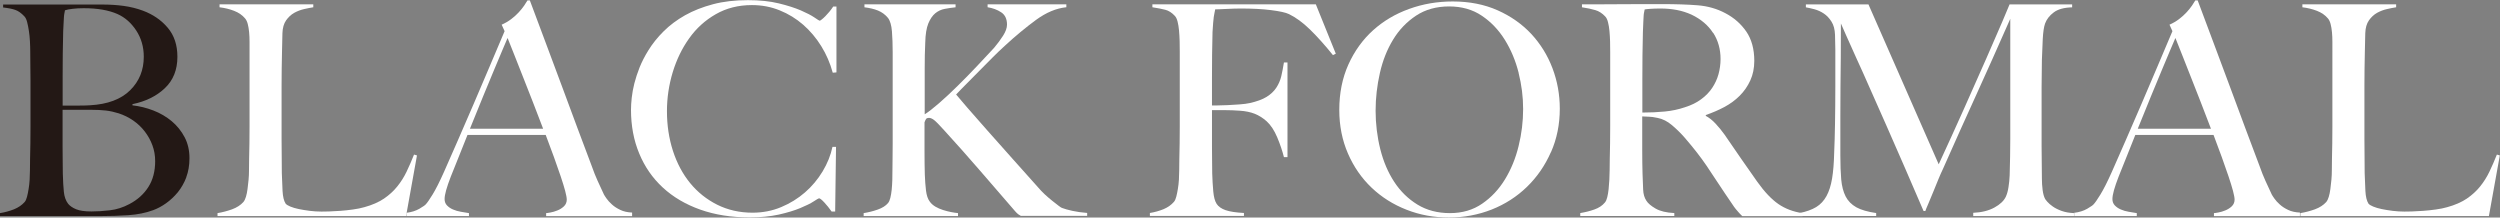
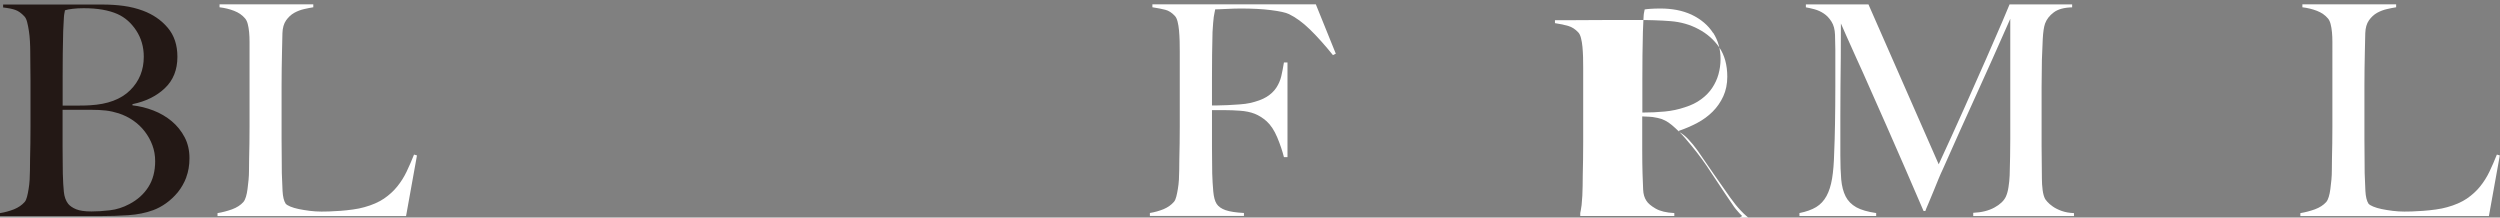
<svg xmlns="http://www.w3.org/2000/svg" id="_レイヤー_2" width="408.24" height="35.52" viewBox="0 0 408.24 35.52">
  <rect x="0" y="0" width="408.24" height="35.52" fill="#808080" stroke="none" />
  <defs>
    <style>.cls-1{fill:#fff;}.cls-2{fill:#231815;}</style>
  </defs>
  <g id="_レイヤー_1-2">
    <path class="cls-2" d="m30.43,28.94c-.35.93-.82,1.74-1.39,2.45-.58.7-1.22,1.3-1.92,1.8-.7.5-1.41.87-2.11,1.13-1.22.45-2.58.72-4.08.82-1.5.1-2.96.14-4.37.14H0v-.48c.8-.13,1.56-.34,2.28-.62.72-.29,1.3-.69,1.75-1.2.16-.19.29-.47.38-.84.1-.37.18-.79.26-1.27.08-.48.14-.98.17-1.51.03-.53.05-1.05.05-1.56,0-.45,0-1.06.02-1.82.02-.77.03-1.61.05-2.52.02-.91.02-1.85.02-2.81v-7.44c0-.7,0-1.42-.02-2.16-.02-.74-.02-1.58-.02-2.54,0-.58-.02-1.16-.05-1.75-.03-.59-.09-1.16-.17-1.7-.08-.54-.18-1.03-.29-1.46-.11-.43-.26-.74-.46-.94-.48-.51-.96-.86-1.44-1.03-.48-.18-1.15-.31-2.02-.41v-.48h16.18c1.22,0,2.38.07,3.48.22s2.17.41,3.19.79c1.63.61,2.98,1.54,4.03,2.78,1.06,1.25,1.58,2.83,1.58,4.75,0,2.11-.68,3.82-2.04,5.11-1.36,1.3-3.13,2.17-5.3,2.62v.19c1.15.13,2.29.41,3.41.84,1.12.43,2.12,1.02,3,1.75.88.74,1.58,1.61,2.11,2.62.53,1.01.79,2.15.79,3.43,0,1.15-.18,2.19-.53,3.12ZM22.25,4.99c-.82-1.25-1.83-2.14-3.05-2.69-1.44-.64-3.28-.96-5.52-.96-.67,0-1.28.03-1.82.1-.54.06-.96.14-1.25.24-.03.19-.06.37-.1.53-.03.16-.06.36-.07.6-.02.24-.03.54-.05.89-.02.35-.04.82-.07,1.39-.03,1.12-.06,2.35-.07,3.7-.02,1.34-.02,2.62-.02,3.84v4.61h2.69c.74,0,1.33-.02,1.78-.05,2.88-.16,5.06-.98,6.55-2.45,1.49-1.47,2.23-3.3,2.23-5.47,0-1.6-.41-3.02-1.22-4.27Zm2.64,18.74c-.3-.82-.72-1.57-1.25-2.26-.53-.69-1.15-1.28-1.87-1.78-.72-.5-1.51-.89-2.38-1.18-.7-.22-1.4-.38-2.09-.46-.69-.08-1.5-.12-2.42-.12h-4.66v6c0,.9,0,1.72.02,2.47.02.75.02,1.4.02,1.94.03,1.22.09,2.22.17,3,.08.78.31,1.43.7,1.94.29.35.72.65,1.3.89s1.41.36,2.5.36c.93,0,1.94-.06,3.02-.19,1.09-.13,2.14-.46,3.17-1.01,1.34-.7,2.38-1.64,3.12-2.81.74-1.17,1.1-2.57,1.1-4.2,0-.93-.15-1.8-.46-2.62Z" />
    <path class="cls-1" d="m66.34,35.28h-30.82v-.48c.8-.13,1.59-.34,2.38-.62.78-.29,1.4-.69,1.85-1.2.16-.19.3-.47.41-.84.11-.37.2-.79.26-1.27.06-.48.12-.98.17-1.51.05-.53.07-1.05.07-1.56,0-.45,0-1.06.02-1.82.02-.77.03-1.61.05-2.52.02-.91.02-1.85.02-2.81V6.86c0-.58-.02-1.11-.07-1.61-.05-.5-.12-.94-.22-1.32-.1-.38-.24-.69-.43-.91-.45-.54-1.05-.96-1.8-1.25-.75-.29-1.54-.48-2.38-.58v-.48h15.31v.48c-.42.06-.91.16-1.49.29-.58.13-1.12.34-1.63.62-.51.29-.95.7-1.32,1.22-.37.53-.57,1.22-.6,2.09-.03,1.12-.06,2.14-.07,3.07-.02.93-.03,1.84-.05,2.74-.02.9-.02,1.82-.02,2.78v8.74c0,.83,0,1.69.02,2.57.02.88.02,1.86.02,2.95.03,1.02.07,2,.12,2.93.05.93.22,1.62.5,2.06.13.16.38.32.77.48.38.16.85.3,1.39.41.54.11,1.14.21,1.78.29.64.08,1.28.12,1.92.12.26,0,.66,0,1.22-.02.56-.02,1.18-.05,1.85-.1.67-.05,1.36-.12,2.06-.22.7-.1,1.33-.22,1.87-.38,1.28-.35,2.34-.82,3.19-1.39.85-.58,1.58-1.24,2.18-1.99.61-.75,1.12-1.57,1.54-2.45.42-.88.82-1.8,1.2-2.76l.48.14-1.78,9.89Z" />
-     <path class="cls-1" d="m89.18,35.28v-.48c.1,0,.33-.03.7-.1.37-.06.75-.18,1.15-.34.4-.16.75-.38,1.06-.67.3-.29.46-.66.46-1.1,0-.29-.09-.76-.26-1.42-.18-.66-.42-1.46-.74-2.4-.32-.94-.69-1.99-1.1-3.14-.42-1.15-.86-2.35-1.34-3.6h-12.77c-.48,1.22-.94,2.38-1.39,3.48-.45,1.1-.9,2.22-1.34,3.34-.67,1.73-1.01,2.94-1.01,3.65,0,.42.13.76.38,1.03.26.27.58.5.98.67.4.18.83.3,1.3.38.46.08.9.15,1.32.22v.48h-10.22v-.53c.83-.1,1.54-.32,2.14-.67.59-.35.94-.59,1.03-.72.22-.22.59-.75,1.1-1.58.51-.83,1.14-2.06,1.87-3.7.67-1.5,1.42-3.22,2.26-5.14.83-1.92,1.69-3.9,2.57-5.93.88-2.03,1.75-4.08,2.62-6.14.86-2.06,1.68-3.99,2.45-5.78l-.48-1.06c.58-.26,1.1-.56,1.56-.91.46-.35.87-.72,1.22-1.1.35-.38.65-.75.89-1.1.24-.35.42-.64.55-.86h.38c.99,2.66,1.94,5.18,2.83,7.56.9,2.38,1.75,4.68,2.57,6.89.82,2.21,1.61,4.34,2.38,6.41.77,2.06,1.54,4.1,2.3,6.12.35.99.68,1.82.98,2.47.3.66.65,1.4,1.03,2.23.06.13.21.35.43.67.22.32.52.65.89.98.37.34.82.63,1.37.89.54.26,1.18.4,1.92.43v.58h-14.02Zm-6.29-29.09c-.19.42-.47,1.07-.84,1.97-.37.9-.82,1.98-1.37,3.26-.54,1.28-1.14,2.73-1.8,4.34-.66,1.62-1.37,3.37-2.14,5.26h11.95c-.54-1.44-1.1-2.88-1.66-4.32-.56-1.44-1.1-2.82-1.63-4.15-.53-1.33-1.01-2.54-1.44-3.65-.43-1.1-.79-2.01-1.08-2.71Z" />
-     <path class="cls-1" d="m135.98,11.86c-.42-1.54-1.04-2.98-1.87-4.32-.83-1.34-1.82-2.51-2.95-3.5-1.14-.99-2.42-1.78-3.84-2.35-1.42-.58-2.94-.86-4.54-.86-2.21,0-4.18.5-5.9,1.49-1.73.99-3.18,2.3-4.34,3.94-1.17,1.63-2.06,3.48-2.69,5.54-.62,2.06-.94,4.18-.94,6.36,0,2.3.33,4.46.98,6.48.66,2.02,1.59,3.77,2.81,5.26,1.22,1.49,2.69,2.66,4.42,3.53,1.73.86,3.65,1.3,5.76,1.3,1.66,0,3.22-.3,4.68-.91,1.46-.61,2.75-1.41,3.89-2.4,1.14-.99,2.1-2.14,2.88-3.43.78-1.3,1.32-2.63,1.61-4.01h.58l-.14,10.56h-.58c-.38-.54-.78-1.04-1.2-1.49-.42-.45-.7-.67-.86-.67-.06,0-.35.17-.86.5-.51.34-1.25.7-2.21,1.1-.96.4-2.13.75-3.5,1.06-1.38.3-2.96.46-4.75.46-2.98,0-5.66-.42-8.06-1.27-2.4-.85-4.44-2.05-6.12-3.6-1.68-1.55-2.97-3.41-3.86-5.57-.9-2.16-1.34-4.54-1.34-7.13,0-.58.04-1.23.12-1.97.08-.74.22-1.52.43-2.35.21-.83.5-1.7.86-2.62.37-.91.84-1.83,1.42-2.76.67-1.09,1.5-2.13,2.5-3.12.99-.99,2.16-1.86,3.5-2.62,1.34-.75,2.86-1.35,4.56-1.8,1.7-.45,3.6-.67,5.71-.67,1.92,0,3.6.18,5.04.53,1.44.35,2.64.74,3.6,1.15.96.42,1.7.8,2.21,1.15.51.35.8.53.86.53s.18-.07.36-.22c.18-.14.37-.32.58-.53s.42-.45.65-.72c.22-.27.43-.55.62-.84h.53v10.75l-.58.05Z" />
-     <path class="cls-1" d="m166.75,35.28c-.13-.06-.27-.15-.43-.26-.16-.11-.34-.28-.53-.5-2.05-2.37-3.99-4.62-5.83-6.74-1.84-2.13-3.75-4.28-5.74-6.46-.83-.93-1.4-1.5-1.7-1.73-.3-.22-.57-.34-.79-.34-.26,0-.42.06-.5.17-.08.11-.17.3-.26.55v4.75c0,1.47.02,2.74.05,3.79.03.93.1,1.79.19,2.59.1.8.3,1.41.62,1.82.22.32.53.59.91.82.38.22.8.41,1.25.55.45.14.89.26,1.32.34.43.08.81.14,1.13.17v.48h-15.41v-.48c.8-.13,1.57-.32,2.3-.58.74-.26,1.3-.61,1.68-1.06.16-.19.29-.48.38-.86s.17-.82.22-1.32c.05-.5.08-1.02.1-1.58.02-.56.02-1.1.02-1.61,0-.45,0-1.06.02-1.82.02-.77.02-1.6.02-2.5v-14.98c0-1.22-.04-2.34-.12-3.36-.08-1.02-.3-1.76-.65-2.21-.45-.54-.99-.94-1.63-1.2-.64-.26-1.38-.43-2.21-.53v-.48h14.88v.48c-.61.06-1.2.15-1.78.26-.58.11-1.09.35-1.54.72-.45.37-.82.92-1.13,1.66-.3.74-.47,1.78-.5,3.12-.03.74-.06,1.42-.07,2.06-.02.64-.02,1.38-.02,2.21v7.44c.58-.35,1.35-.95,2.33-1.8.98-.85,2-1.8,3.07-2.86,1.07-1.06,2.14-2.14,3.19-3.26,1.06-1.12,1.97-2.1,2.74-2.93.54-.64,1.03-1.3,1.46-1.97.43-.67.65-1.28.65-1.82,0-.93-.32-1.6-.96-2.02-.64-.42-1.38-.69-2.21-.82v-.48h12.86v.48c-1.63.16-3.28.85-4.94,2.06-1.66,1.22-3.36,2.62-5.09,4.22-.67.61-1.36,1.26-2.06,1.97s-1.4,1.41-2.09,2.11c-.69.7-1.36,1.38-2.02,2.04-.66.66-1.26,1.27-1.8,1.85.26.32.85,1.02,1.78,2.09.93,1.07,2.03,2.33,3.31,3.77,1.28,1.44,2.65,2.98,4.1,4.61,1.46,1.63,2.86,3.2,4.2,4.7.32.38.69.77,1.1,1.15.42.38.82.73,1.2,1.03.38.3.72.57,1.01.79.29.22.48.35.58.38.42.16.98.32,1.7.48.72.16,1.53.27,2.42.34v.48h-10.8Z" />
    <path class="cls-1" d="m217.68,9.02c-1.31-1.63-2.56-3.02-3.74-4.18-1.18-1.15-2.34-2-3.46-2.54-.54-.26-1.53-.47-2.95-.65-1.42-.18-3.08-.26-4.97-.26-.32,0-.69,0-1.1.02-.42.02-.82.03-1.2.05-.38.02-.74.03-1.08.05-.34.02-.58.02-.74.02-.03.19-.07.38-.12.58-.05.19-.09.42-.12.67-.03.26-.06.58-.1.98-.03.4-.06.89-.1,1.46-.03,1.12-.06,2.34-.07,3.67-.02,1.33-.02,2.58-.02,3.77v4.56h.86c.51,0,1.08-.02,1.7-.05.62-.03,1.27-.07,1.94-.12.67-.05,1.23-.12,1.68-.22,1.15-.26,2.06-.59,2.74-1.01.67-.42,1.2-.91,1.58-1.49.38-.58.66-1.21.82-1.9.16-.69.3-1.43.43-2.23h.58v15.46h-.58c-.26-1.02-.62-2.1-1.1-3.24-.48-1.14-1.06-2.01-1.73-2.62-.61-.54-1.26-.95-1.94-1.22-.69-.27-1.5-.44-2.42-.5-.48-.03-.9-.06-1.25-.07-.35-.02-.69-.02-1.01-.02h-2.3v5.95c0,.9,0,1.72.02,2.47.02.75.02,1.4.02,1.94.03,1.02.09,1.99.17,2.9.08.91.26,1.59.55,2.04.29.45.78.79,1.46,1.03.69.24,1.69.39,3,.46v.48h-15.36v-.48c.8-.13,1.54-.34,2.23-.62.69-.29,1.26-.69,1.7-1.2.16-.19.29-.47.38-.84.1-.37.18-.79.26-1.27.08-.48.14-.98.17-1.51.03-.53.05-1.05.05-1.56,0-.45,0-1.06.02-1.82.02-.77.03-1.61.05-2.52.02-.91.02-1.85.02-2.81v-12.14c0-.58,0-1.17-.02-1.78-.02-.61-.05-1.18-.1-1.73-.05-.54-.13-1.03-.24-1.46-.11-.43-.26-.74-.46-.94-.48-.51-.99-.84-1.54-.98-.54-.14-1.25-.28-2.11-.41v-.48h26.69l3.26,8.06-.48.24Z" />
-     <path class="cls-1" d="m253.25,24.86c-.96,2.18-2.26,4.06-3.91,5.66-1.65,1.6-3.57,2.83-5.76,3.7-2.19.86-4.52,1.3-6.98,1.3s-4.74-.42-6.91-1.27c-2.18-.85-4.08-2.05-5.71-3.6-1.63-1.55-2.92-3.41-3.86-5.57-.94-2.16-1.42-4.54-1.42-7.13,0-2.75.5-5.22,1.49-7.42.99-2.19,2.33-4.05,4.01-5.57,1.68-1.52,3.65-2.69,5.9-3.5,2.26-.82,4.63-1.22,7.13-1.22,2.72,0,5.16.48,7.32,1.44,2.16.96,3.99,2.25,5.5,3.86,1.5,1.62,2.66,3.48,3.46,5.59.8,2.11,1.2,4.32,1.2,6.62,0,2.56-.48,4.93-1.44,7.1Zm-5.26-12.96c-.5-1.98-1.25-3.78-2.26-5.4-1.01-1.62-2.26-2.93-3.77-3.94-1.5-1.01-3.28-1.51-5.33-1.51s-3.88.5-5.4,1.51c-1.52,1.01-2.77,2.31-3.74,3.91-.98,1.6-1.7,3.42-2.16,5.45-.46,2.03-.7,4.09-.7,6.17s.26,4.27.77,6.29c.51,2.02,1.27,3.79,2.28,5.33,1.01,1.54,2.27,2.77,3.79,3.7,1.52.93,3.29,1.39,5.3,1.39s3.77-.51,5.26-1.54c1.49-1.02,2.73-2.34,3.72-3.96.99-1.62,1.74-3.43,2.23-5.45.5-2.02.74-4.03.74-6.05s-.25-3.92-.74-5.9Z" />
-     <path class="cls-1" d="m284.49,35.28c-.29-.29-.5-.5-.62-.65-.13-.14-.27-.31-.43-.5-.16-.19-.36-.47-.6-.84-.24-.37-.62-.92-1.13-1.66-.61-.9-1.14-1.7-1.61-2.42-.46-.72-.94-1.43-1.42-2.14-.48-.7-1-1.42-1.56-2.14-.56-.72-1.22-1.53-1.99-2.42-.64-.74-1.34-1.42-2.09-2.06-.75-.64-1.54-1.04-2.38-1.2-.61-.13-1.07-.19-1.39-.19-.29,0-.66-.02-1.1-.05v5.42c0,1.54.02,2.83.05,3.89.03,1.02.06,1.9.1,2.64.03.74.21,1.34.53,1.82.26.42.75.84,1.49,1.27.74.43,1.76.68,3.07.74v.48h-15.36v-.48c.8-.13,1.57-.32,2.3-.58.74-.26,1.31-.64,1.73-1.15.16-.19.29-.48.38-.86s.17-.82.22-1.3c.05-.48.09-.99.12-1.54.03-.54.05-1.07.05-1.58,0-.45,0-1.06.02-1.82.02-.77.03-1.61.05-2.52.02-.91.02-1.85.02-2.81v-12.14c0-.58,0-1.16-.02-1.75-.02-.59-.05-1.15-.1-1.68-.05-.53-.13-1.01-.24-1.44-.11-.43-.26-.74-.46-.94-.48-.51-1.02-.86-1.61-1.03-.59-.18-1.32-.33-2.18-.46v-.48h1.97c1.09,0,2.32,0,3.7-.02,1.38-.02,2.75-.02,4.13-.02h3.36c2.14,0,4.05.06,5.71.19,1.66.13,3.18.56,4.56,1.3,1.41.74,2.54,1.74,3.41,3,.86,1.26,1.3,2.86,1.3,4.78,0,1.18-.22,2.25-.65,3.19-.43.94-1.01,1.78-1.73,2.5s-1.56,1.34-2.52,1.85c-.96.51-1.97.94-3.02,1.3v.14c.54.29,1.07.7,1.58,1.25.51.54,1.01,1.15,1.49,1.82.83,1.22,1.74,2.53,2.71,3.94.98,1.41,1.85,2.66,2.62,3.74,1.18,1.66,2.34,2.88,3.46,3.65,1.12.77,2.43,1.26,3.94,1.49v.48h-9.84Zm-4.75-29.9c-.8-1.25-1.97-2.24-3.5-2.98-.77-.35-1.58-.61-2.42-.77-.85-.16-1.74-.24-2.66-.24-.67,0-1.22.02-1.63.05-.42.03-.74.06-.96.1-.03.19-.06.36-.1.5-.03.14-.06.33-.07.55-.02.22-.03.54-.05.94-.02.4-.04.97-.07,1.7-.03,1.12-.06,2.38-.07,3.79-.02,1.41-.02,2.77-.02,4.08v5.28c1.31,0,2.54-.06,3.67-.17,1.14-.11,2.23-.34,3.29-.7,1.02-.32,1.9-.75,2.64-1.3.74-.54,1.34-1.16,1.8-1.85.46-.69.81-1.43,1.03-2.23.22-.8.34-1.63.34-2.5,0-1.6-.4-3.02-1.2-4.27Z" />
+     <path class="cls-1" d="m284.49,35.28c-.29-.29-.5-.5-.62-.65-.13-.14-.27-.31-.43-.5-.16-.19-.36-.47-.6-.84-.24-.37-.62-.92-1.13-1.66-.61-.9-1.14-1.7-1.61-2.42-.46-.72-.94-1.43-1.42-2.14-.48-.7-1-1.42-1.56-2.14-.56-.72-1.22-1.53-1.99-2.42-.64-.74-1.34-1.42-2.09-2.06-.75-.64-1.54-1.04-2.38-1.2-.61-.13-1.07-.19-1.39-.19-.29,0-.66-.02-1.1-.05v5.42c0,1.54.02,2.83.05,3.89.03,1.02.06,1.9.1,2.64.03.74.21,1.34.53,1.82.26.42.75.84,1.49,1.27.74.43,1.76.68,3.07.74v.48h-15.36v-.48s.17-.82.22-1.3c.05-.48.09-.99.12-1.54.03-.54.05-1.07.05-1.58,0-.45,0-1.06.02-1.82.02-.77.03-1.61.05-2.52.02-.91.02-1.85.02-2.81v-12.14c0-.58,0-1.16-.02-1.75-.02-.59-.05-1.15-.1-1.68-.05-.53-.13-1.01-.24-1.44-.11-.43-.26-.74-.46-.94-.48-.51-1.02-.86-1.61-1.03-.59-.18-1.32-.33-2.18-.46v-.48h1.97c1.09,0,2.32,0,3.7-.02,1.38-.02,2.75-.02,4.13-.02h3.36c2.14,0,4.05.06,5.71.19,1.66.13,3.18.56,4.56,1.3,1.41.74,2.54,1.74,3.41,3,.86,1.26,1.3,2.86,1.3,4.78,0,1.18-.22,2.25-.65,3.19-.43.94-1.01,1.78-1.73,2.5s-1.56,1.34-2.52,1.85c-.96.51-1.97.94-3.02,1.3v.14c.54.29,1.07.7,1.58,1.25.51.54,1.01,1.15,1.49,1.82.83,1.22,1.74,2.53,2.71,3.94.98,1.41,1.85,2.66,2.62,3.74,1.18,1.66,2.34,2.88,3.46,3.65,1.12.77,2.43,1.26,3.94,1.49v.48h-9.84Zm-4.75-29.9c-.8-1.25-1.97-2.24-3.5-2.98-.77-.35-1.58-.61-2.42-.77-.85-.16-1.74-.24-2.66-.24-.67,0-1.22.02-1.63.05-.42.03-.74.06-.96.1-.03.19-.06.36-.1.5-.03.14-.06.33-.07.55-.02.22-.03.54-.05.94-.02.4-.04.97-.07,1.7-.03,1.12-.06,2.38-.07,3.79-.02,1.41-.02,2.77-.02,4.08v5.28c1.31,0,2.54-.06,3.67-.17,1.14-.11,2.23-.34,3.29-.7,1.02-.32,1.9-.75,2.64-1.3.74-.54,1.34-1.16,1.8-1.85.46-.69.81-1.43,1.03-2.23.22-.8.34-1.63.34-2.5,0-1.6-.4-3.02-1.2-4.27Z" />
    <path class="cls-1" d="m322.22,35.28v-.53c1.38-.06,2.53-.35,3.46-.86.93-.51,1.55-1.1,1.87-1.78.19-.42.34-.94.43-1.56.1-.62.16-1.26.19-1.9.06-2.11.1-4.13.1-6.05V3.07c-1.06,2.37-2.02,4.54-2.9,6.53-.88,1.98-1.75,3.92-2.62,5.81-.86,1.89-1.74,3.82-2.62,5.78-.88,1.97-1.85,4.14-2.9,6.5-.16.32-.38.82-.67,1.51-.29.69-.58,1.39-.86,2.11-.29.72-.56,1.38-.82,1.97-.26.59-.42.98-.48,1.18h-.29c-1.02-2.37-2.04-4.72-3.05-7.06-1.01-2.34-1.99-4.58-2.95-6.74s-1.86-4.18-2.69-6.07c-.83-1.89-1.58-3.57-2.26-5.04-.67-1.47-1.22-2.7-1.66-3.7-.43-.99-.73-1.66-.89-2.02,0,2.11,0,3.98-.02,5.59-.02,1.62-.03,3.22-.05,4.8-.02,1.58-.02,3.26-.02,5.02v6.14c0,1.5.05,2.81.14,3.91.1,1.1.34,2.03.72,2.78.38.75.97,1.34,1.75,1.78.78.43,1.86.74,3.24.94v.48h-12.53v-.48c1.12-.22,2.03-.55,2.74-.98.7-.43,1.26-1.03,1.68-1.8.42-.77.72-1.72.91-2.86.19-1.14.3-2.52.34-4.15.06-1.38.11-3,.14-4.87.03-1.87.05-3.88.05-6.02v-6.05c0-.64-.02-1.42-.05-2.35-.03-.9-.22-1.62-.58-2.18-.35-.56-.77-1-1.25-1.32-.48-.32-.99-.55-1.54-.7-.54-.14-1.01-.25-1.39-.31v-.48h10.22l11.47,26.11c1.41-3.04,2.78-6.06,4.13-9.07,1.34-3.01,2.55-5.73,3.62-8.16,1.07-2.43,1.95-4.46,2.64-6.07.69-1.62,1.08-2.55,1.18-2.81h10.22v.48c-1.31.03-2.31.3-3,.82-.69.51-1.16,1.12-1.42,1.82-.19.54-.32,1.39-.38,2.54-.06,1.15-.11,2.29-.14,3.41-.03,1.54-.05,3.02-.05,4.46v9.55c0,1.7.02,3.49.05,5.38,0,.61.04,1.22.12,1.85.08.62.22,1.11.41,1.46.03.06.15.22.36.46.21.24.5.5.89.77.38.27.86.51,1.44.72.58.21,1.25.33,2.02.36v.48h-16.46Z" />
-     <path class="cls-1" d="m361.53,35.28v-.48c.1,0,.33-.03.7-.1.37-.06.75-.18,1.15-.34.4-.16.75-.38,1.06-.67.3-.29.46-.66.46-1.1,0-.29-.09-.76-.26-1.42-.18-.66-.42-1.46-.74-2.4-.32-.94-.69-1.99-1.1-3.14-.42-1.15-.86-2.35-1.34-3.6h-12.77c-.48,1.22-.94,2.38-1.39,3.48-.45,1.1-.9,2.22-1.34,3.34-.67,1.73-1.01,2.94-1.01,3.65,0,.42.13.76.38,1.03.26.27.58.5.98.67.4.18.83.3,1.3.38.46.08.9.15,1.32.22v.48h-10.22v-.53c.83-.1,1.54-.32,2.14-.67.59-.35.94-.59,1.03-.72.22-.22.59-.75,1.1-1.58.51-.83,1.14-2.06,1.87-3.7.67-1.5,1.42-3.22,2.26-5.14.83-1.92,1.69-3.9,2.57-5.93.88-2.03,1.75-4.08,2.62-6.14.86-2.06,1.68-3.99,2.45-5.78l-.48-1.06c.58-.26,1.1-.56,1.56-.91.46-.35.87-.72,1.22-1.1.35-.38.65-.75.89-1.1.24-.35.42-.64.55-.86h.38c.99,2.66,1.94,5.18,2.83,7.56.9,2.38,1.75,4.68,2.57,6.89.82,2.21,1.61,4.34,2.38,6.41.77,2.06,1.54,4.1,2.3,6.12.35.99.68,1.82.98,2.47.3.66.65,1.4,1.03,2.23.06.13.21.35.43.67.22.32.52.65.89.98.37.34.82.63,1.37.89.54.26,1.18.4,1.92.43v.58h-14.02Zm-6.29-29.09c-.19.42-.47,1.07-.84,1.97-.37.9-.82,1.98-1.37,3.26-.54,1.28-1.14,2.73-1.8,4.34-.66,1.62-1.37,3.37-2.14,5.26h11.95c-.54-1.44-1.1-2.88-1.66-4.32-.56-1.44-1.1-2.82-1.63-4.15-.53-1.33-1.01-2.54-1.44-3.65-.43-1.1-.79-2.01-1.08-2.71Z" />
    <path class="cls-1" d="m406.46,35.28h-30.82v-.48c.8-.13,1.59-.34,2.38-.62.78-.29,1.4-.69,1.85-1.2.16-.19.3-.47.41-.84.11-.37.2-.79.26-1.27.06-.48.12-.98.17-1.51.05-.53.07-1.05.07-1.56,0-.45,0-1.06.02-1.82.02-.77.03-1.61.05-2.52.02-.91.02-1.85.02-2.81V6.86c0-.58-.02-1.11-.07-1.61-.05-.5-.12-.94-.22-1.32-.1-.38-.24-.69-.43-.91-.45-.54-1.05-.96-1.8-1.25-.75-.29-1.54-.48-2.38-.58v-.48h15.31v.48c-.42.06-.91.16-1.49.29-.58.13-1.12.34-1.63.62-.51.29-.95.7-1.32,1.22-.37.53-.57,1.22-.6,2.09-.03,1.12-.06,2.14-.07,3.07-.02.93-.03,1.84-.05,2.74-.02.9-.02,1.82-.02,2.78v8.74c0,.83,0,1.69.02,2.57.02.88.02,1.86.02,2.95.03,1.02.07,2,.12,2.93.05.93.22,1.62.5,2.06.13.16.38.32.77.48.38.16.85.3,1.39.41.54.11,1.14.21,1.78.29.64.08,1.28.12,1.92.12.26,0,.66,0,1.22-.02.56-.02,1.18-.05,1.85-.1.67-.05,1.36-.12,2.06-.22.7-.1,1.33-.22,1.87-.38,1.28-.35,2.34-.82,3.19-1.39.85-.58,1.58-1.24,2.18-1.99.61-.75,1.12-1.57,1.54-2.45.42-.88.82-1.8,1.2-2.76l.48.14-1.78,9.89Z" />
  </g>
</svg>